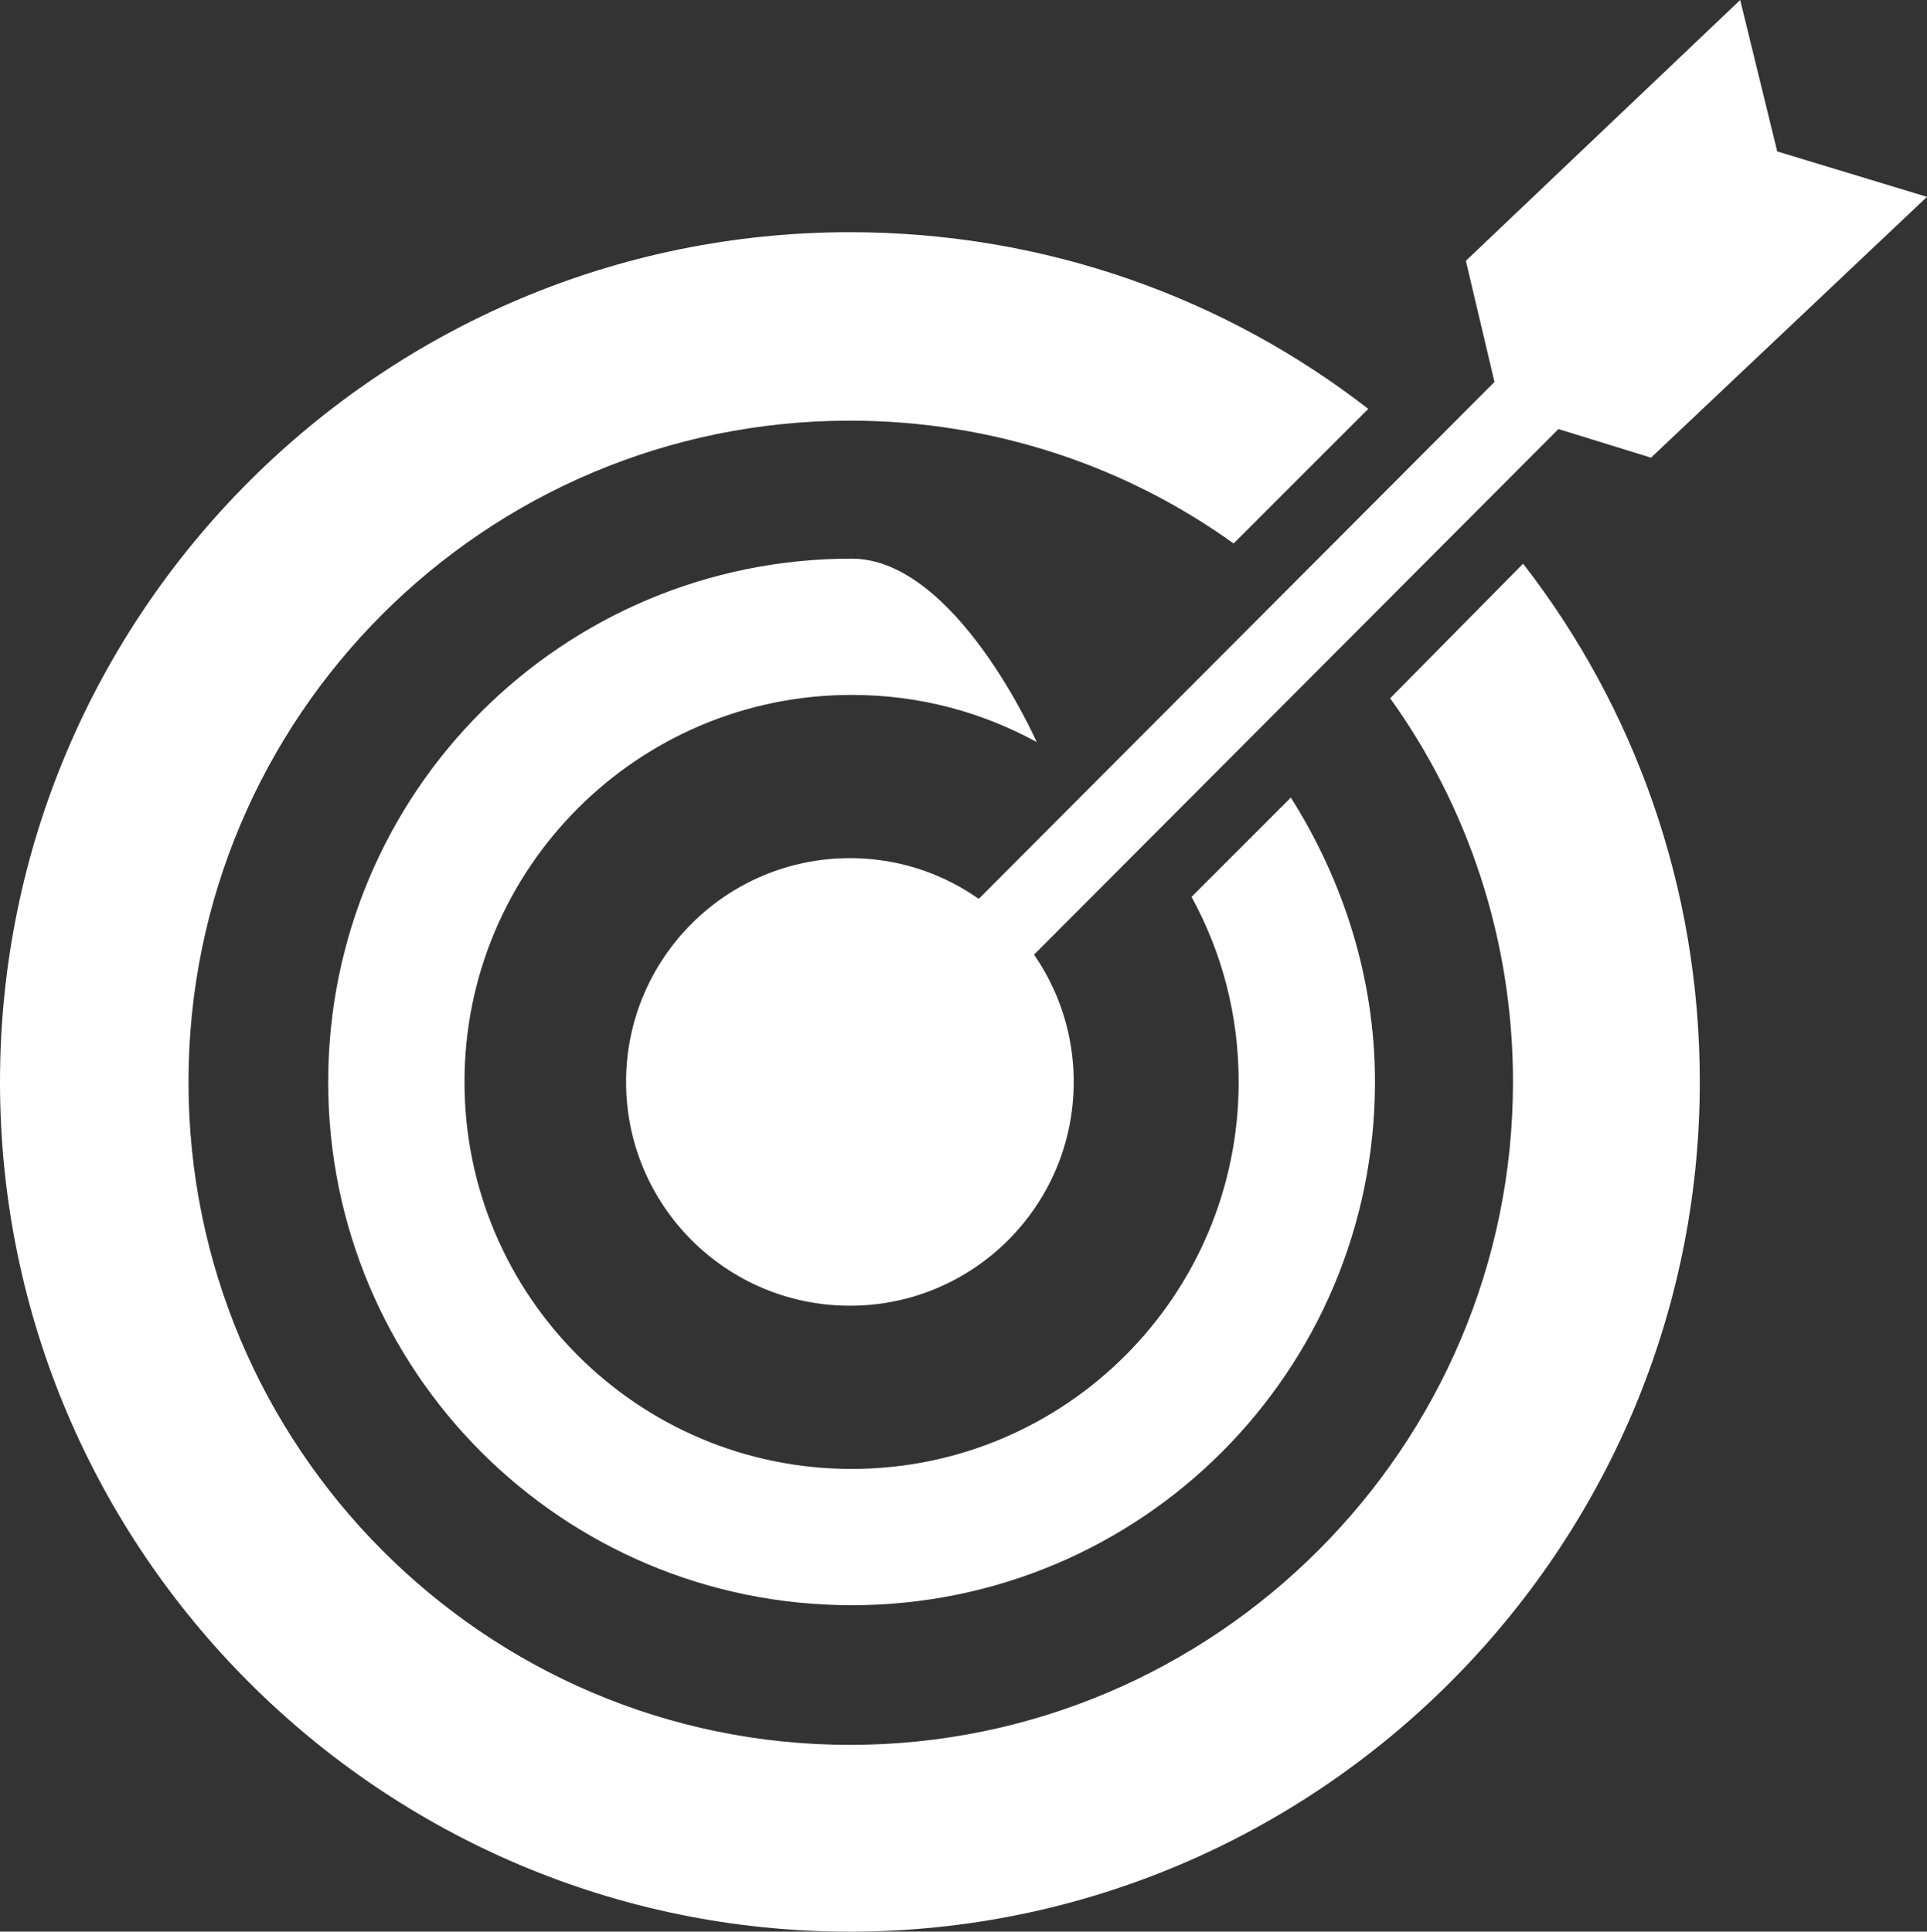
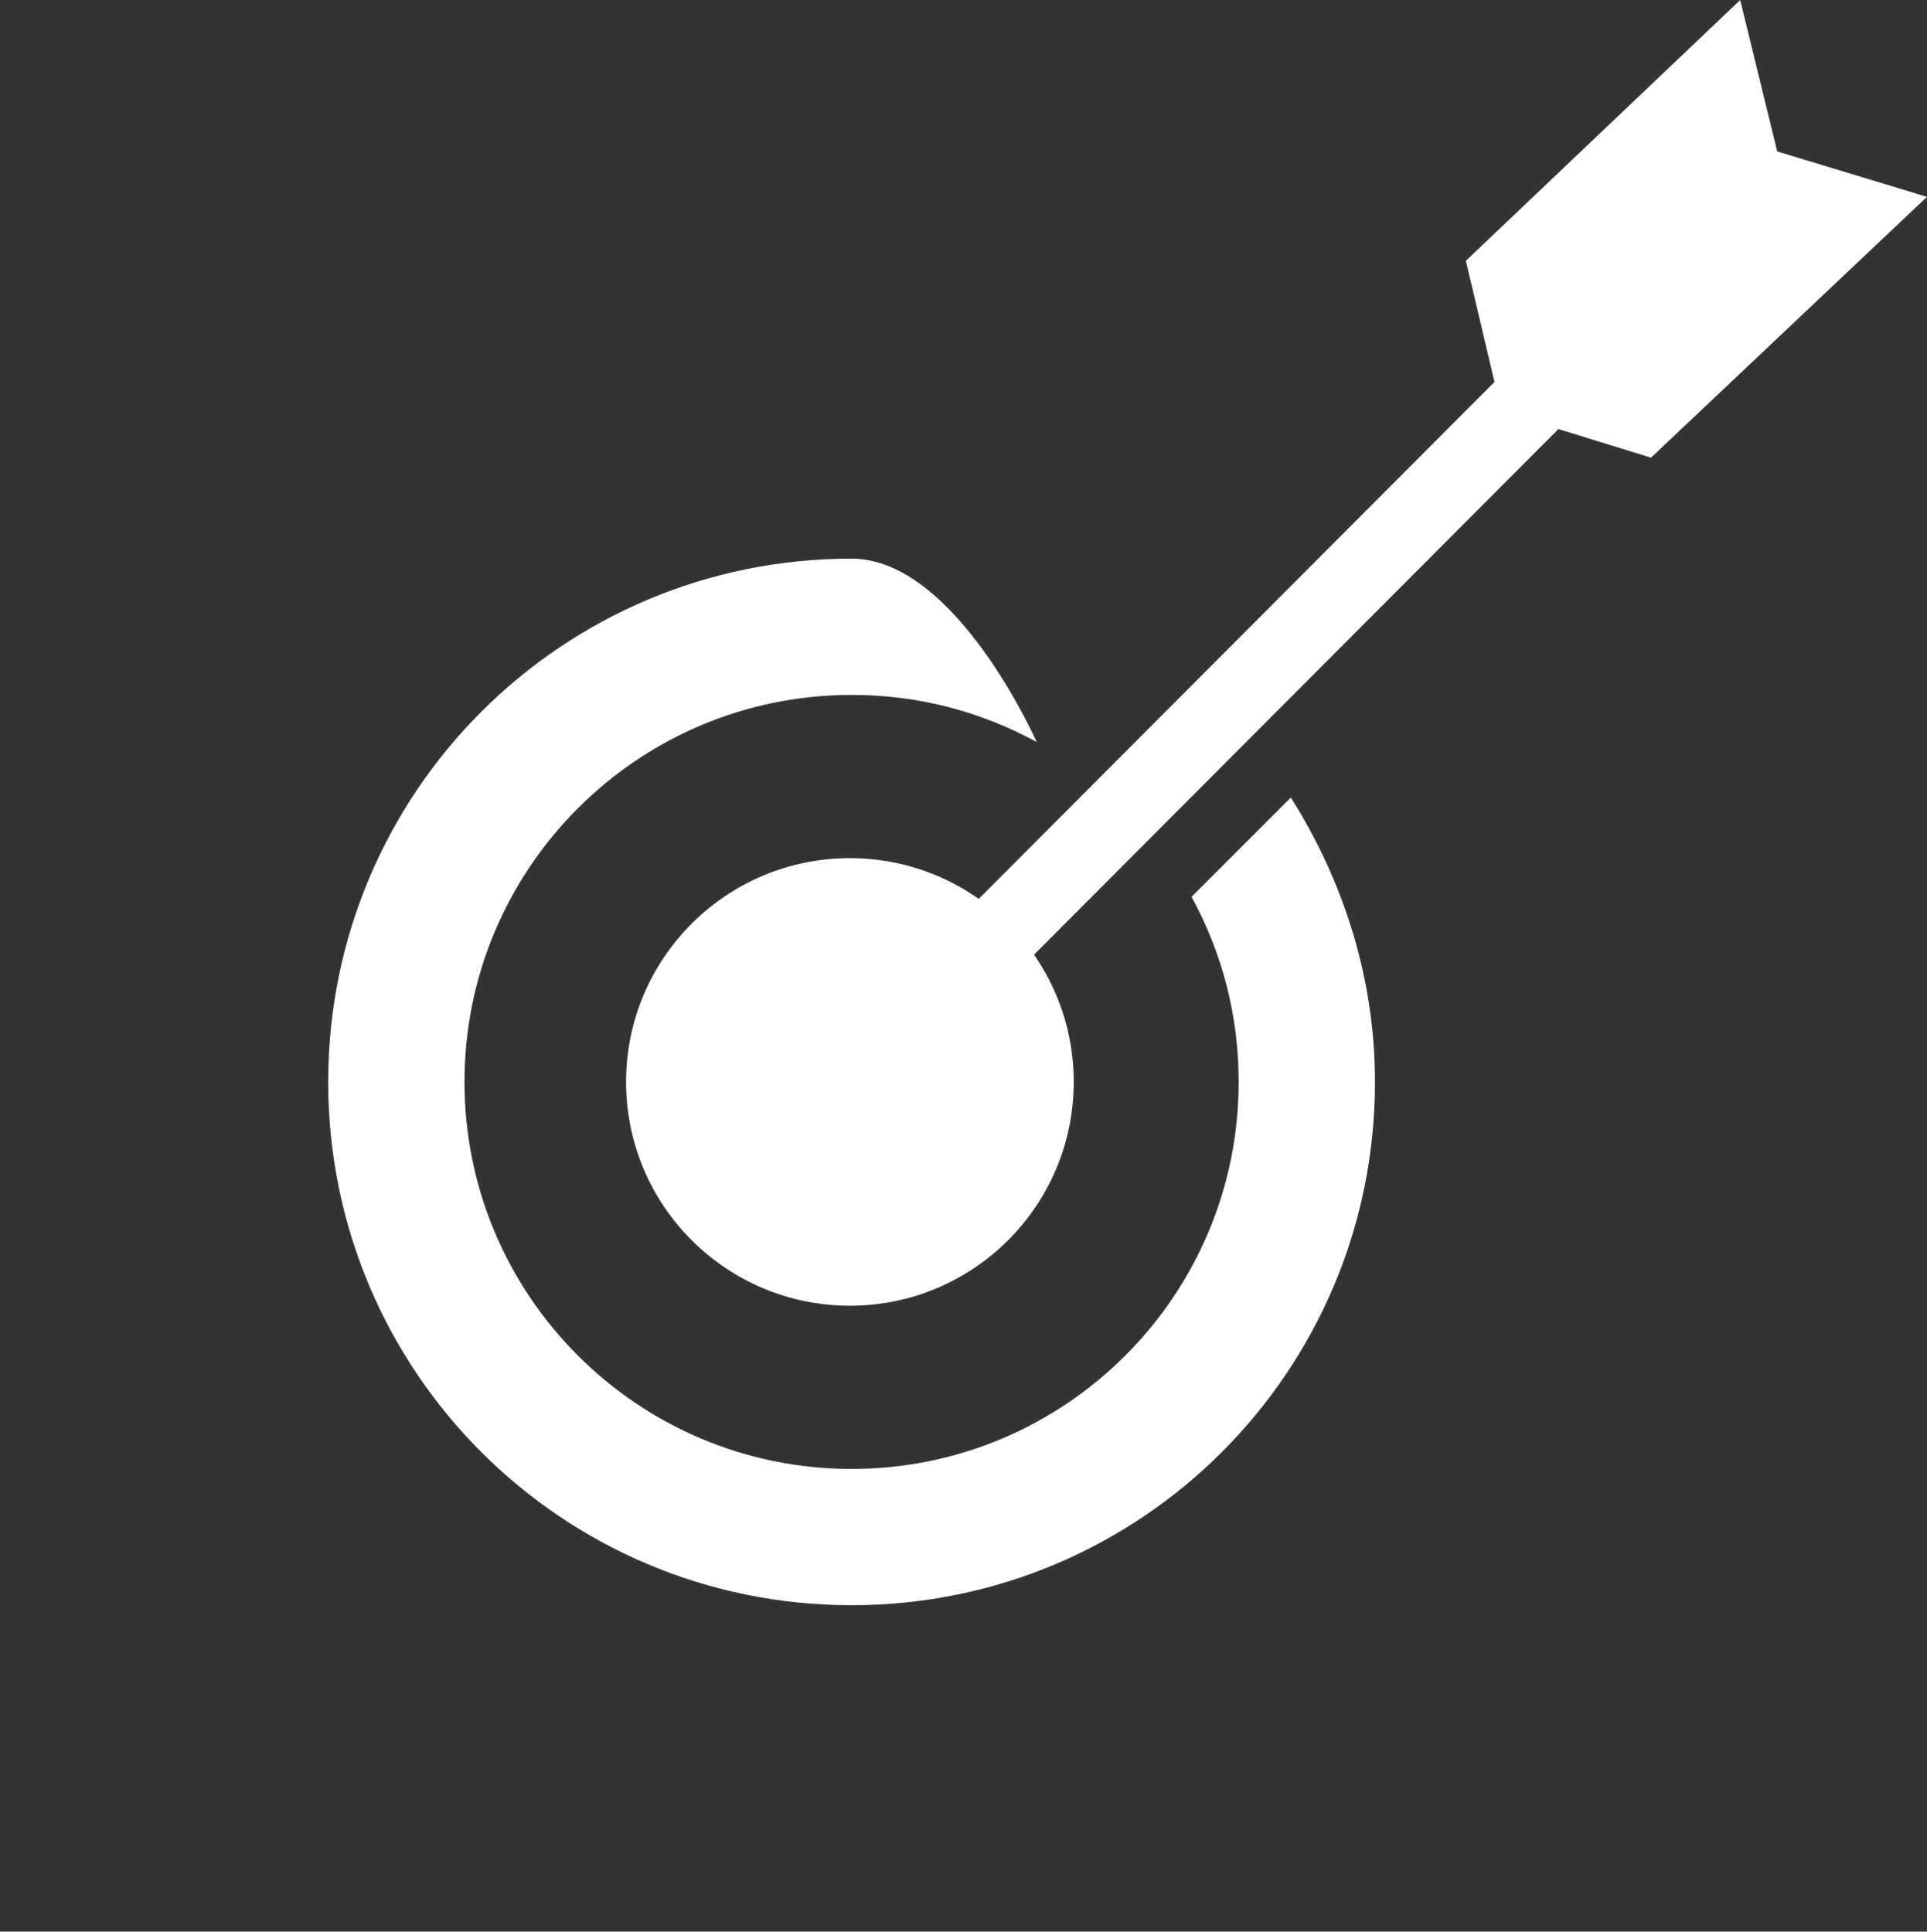
<svg xmlns="http://www.w3.org/2000/svg" version="1.1" id="Capa_1" x="0px" y="0px" viewBox="0 0 114.5 114.8" style="enable-background:new 0 0 114.5 114.8;" xml:space="preserve">
  <rect x="0" y="0" width="114.5" height="114.8" fill="#333333" stroke="none" />
  <style type="text/css">
	.st0{fill:#FFFFFF;}
</style>
  <g>
-     <path class="st0" d="M82.6,41.5c4.6,6.4,7.3,14.3,7.3,22.8c0,21.7-17.7,39.4-39.4,39.4S11.2,86,11.2,64.3S28.8,25,50.5,25   c8.5,0,16.4,2.7,22.8,7.3l8-8c-8.5-6.6-19.2-10.5-30.8-10.5C22.7,13.8,0,36.4,0,64.3s22.7,50.5,50.5,50.5s50.5-22.7,50.5-50.5   c0-11.6-3.9-22.3-10.5-30.8L82.6,41.5z" />
    <path class="st0" d="M76.7,47.4l-5.9,5.9c1.8,3.3,2.8,7,2.8,11c0,12.7-10.3,23-23,23s-23-10.3-23-23c0-12.7,10.3-23,23-23   c4,0,7.7,1,11,2.8c0,0-4.8-10.9-11-10.9c-17.2,0-31.1,13.9-31.1,31.1c0,17.2,13.9,31.1,31.1,31.1c17.2,0,31.1-13.9,31.1-31.1   C81.7,58.1,79.8,52.3,76.7,47.4z" />
    <circle class="st0" cx="50.5" cy="64.3" r="13.3" />
    <polygon class="st0" points="114.5,11.7 105.6,9 103.4,0 87.1,15.5 88.8,22.7 48.9,62.7 52.2,66 92.6,25.5 98.1,27.2  " />
  </g>
</svg>